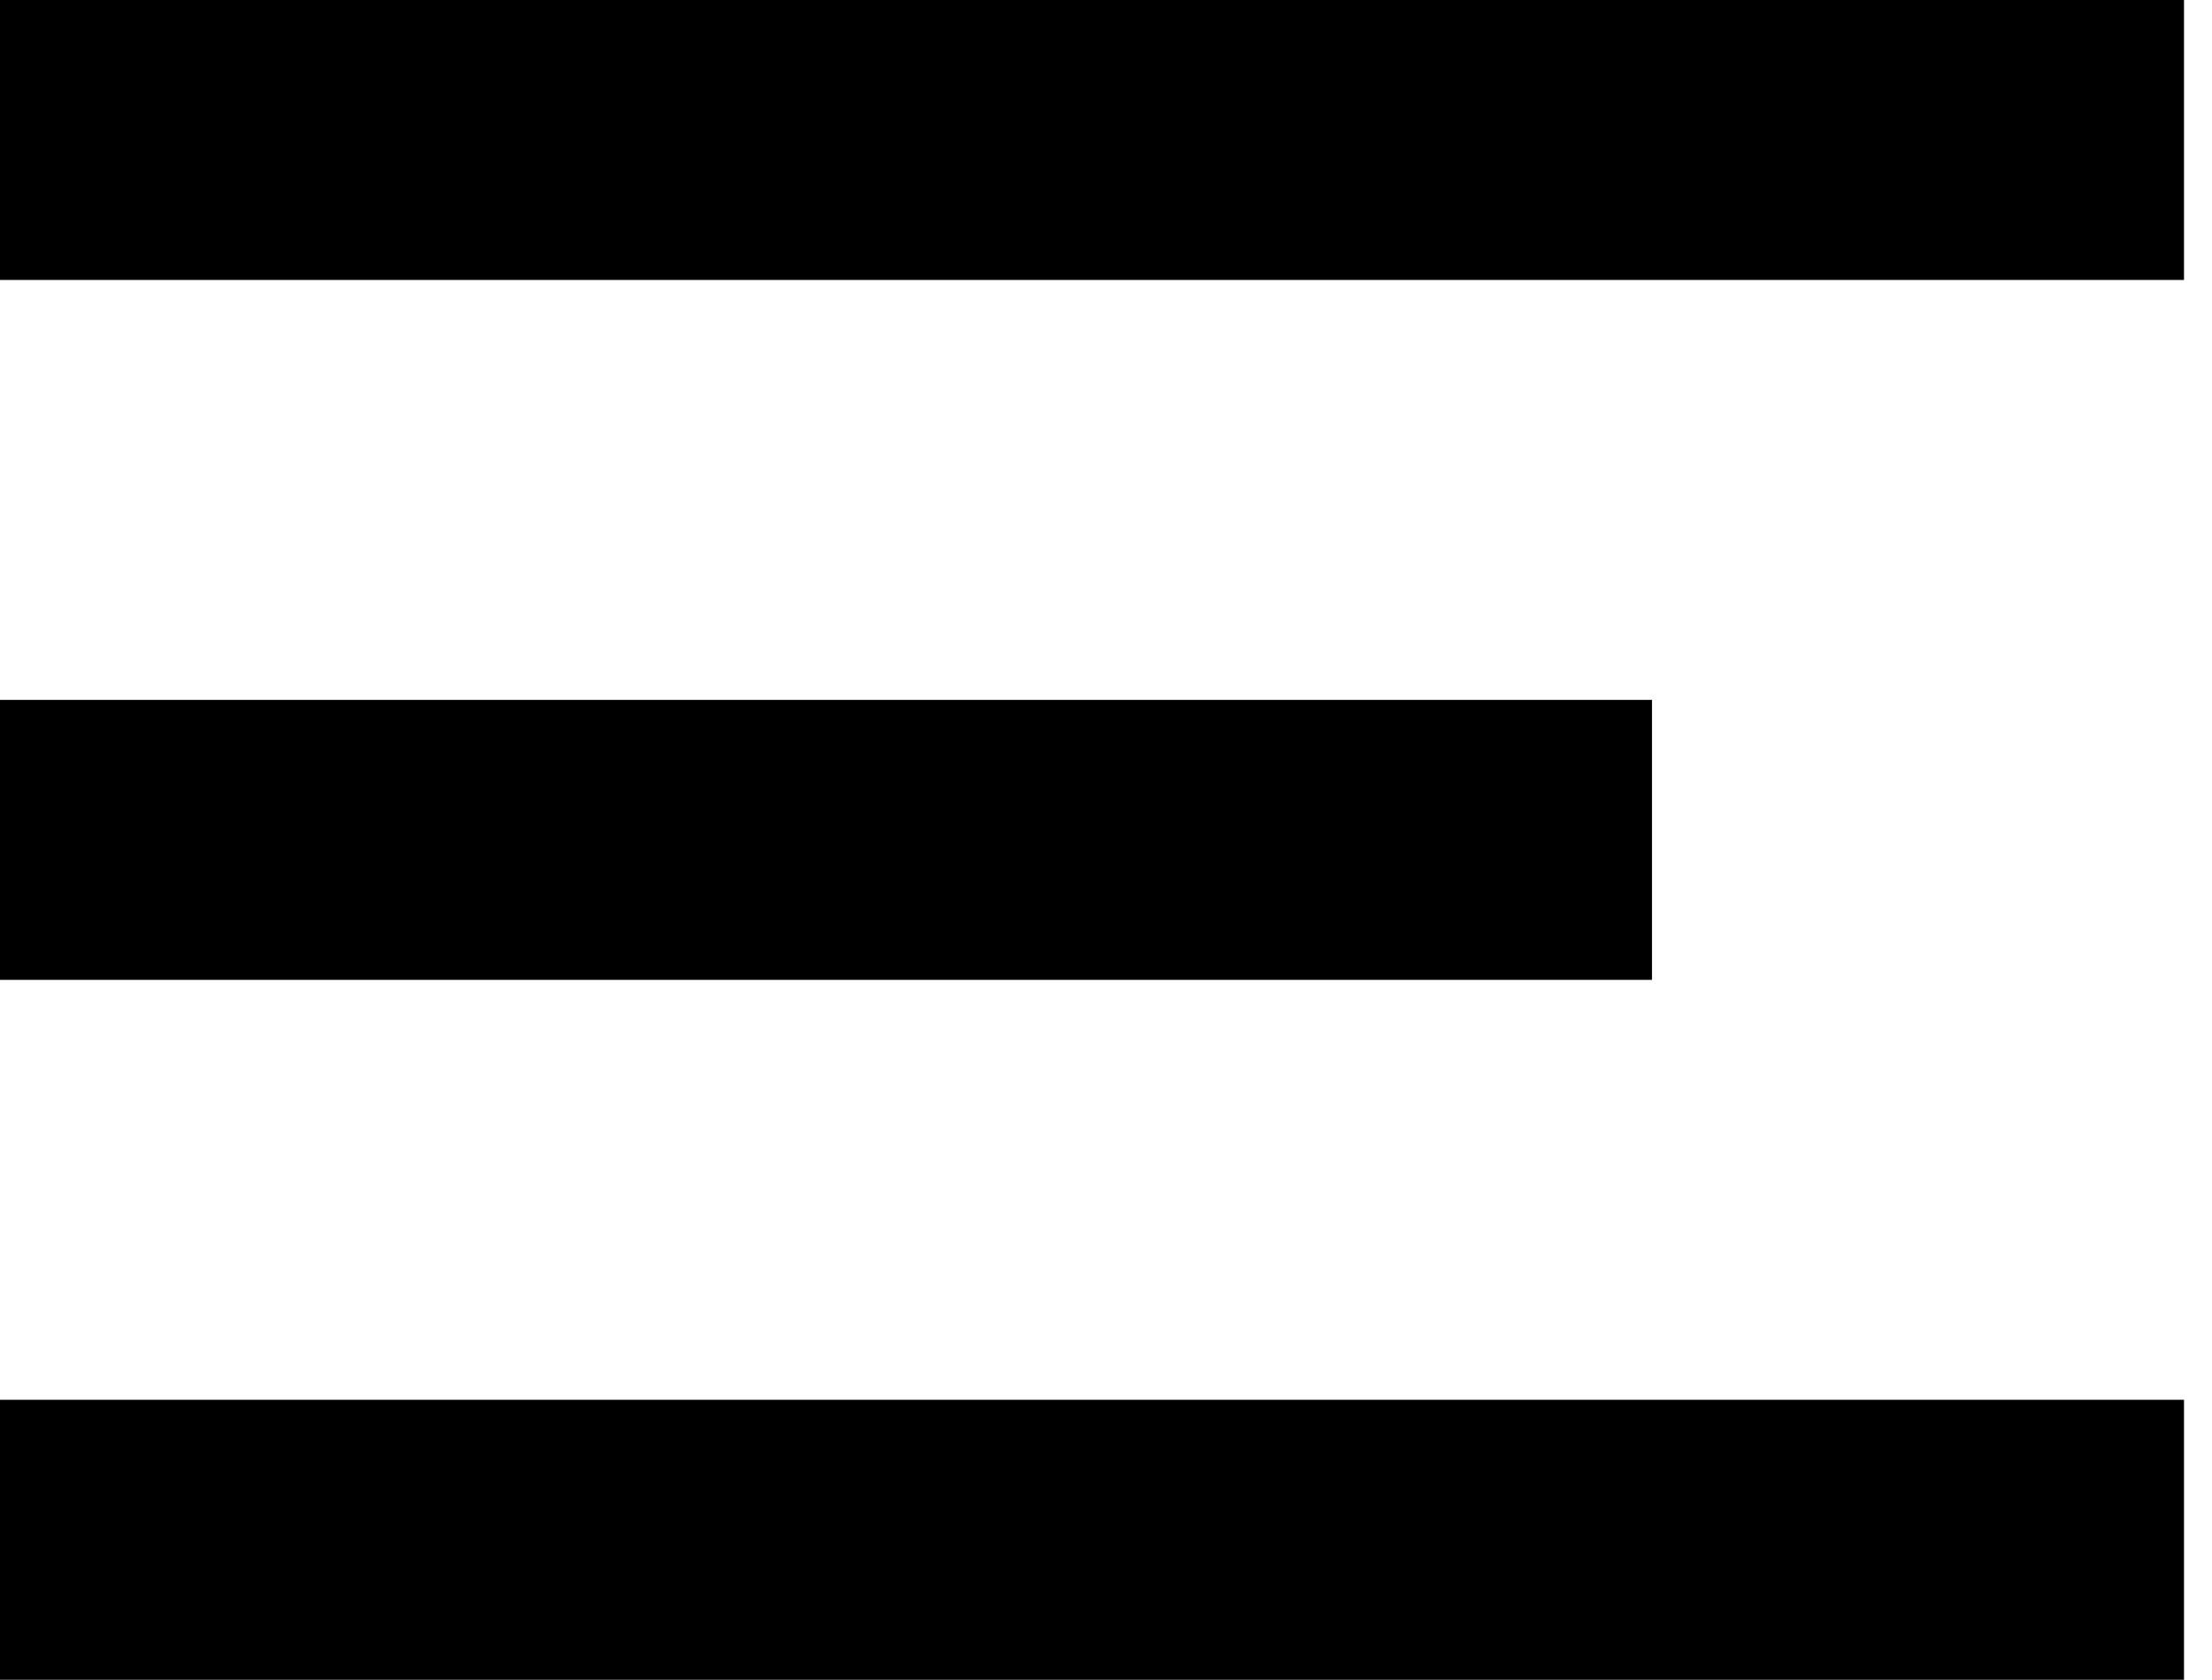
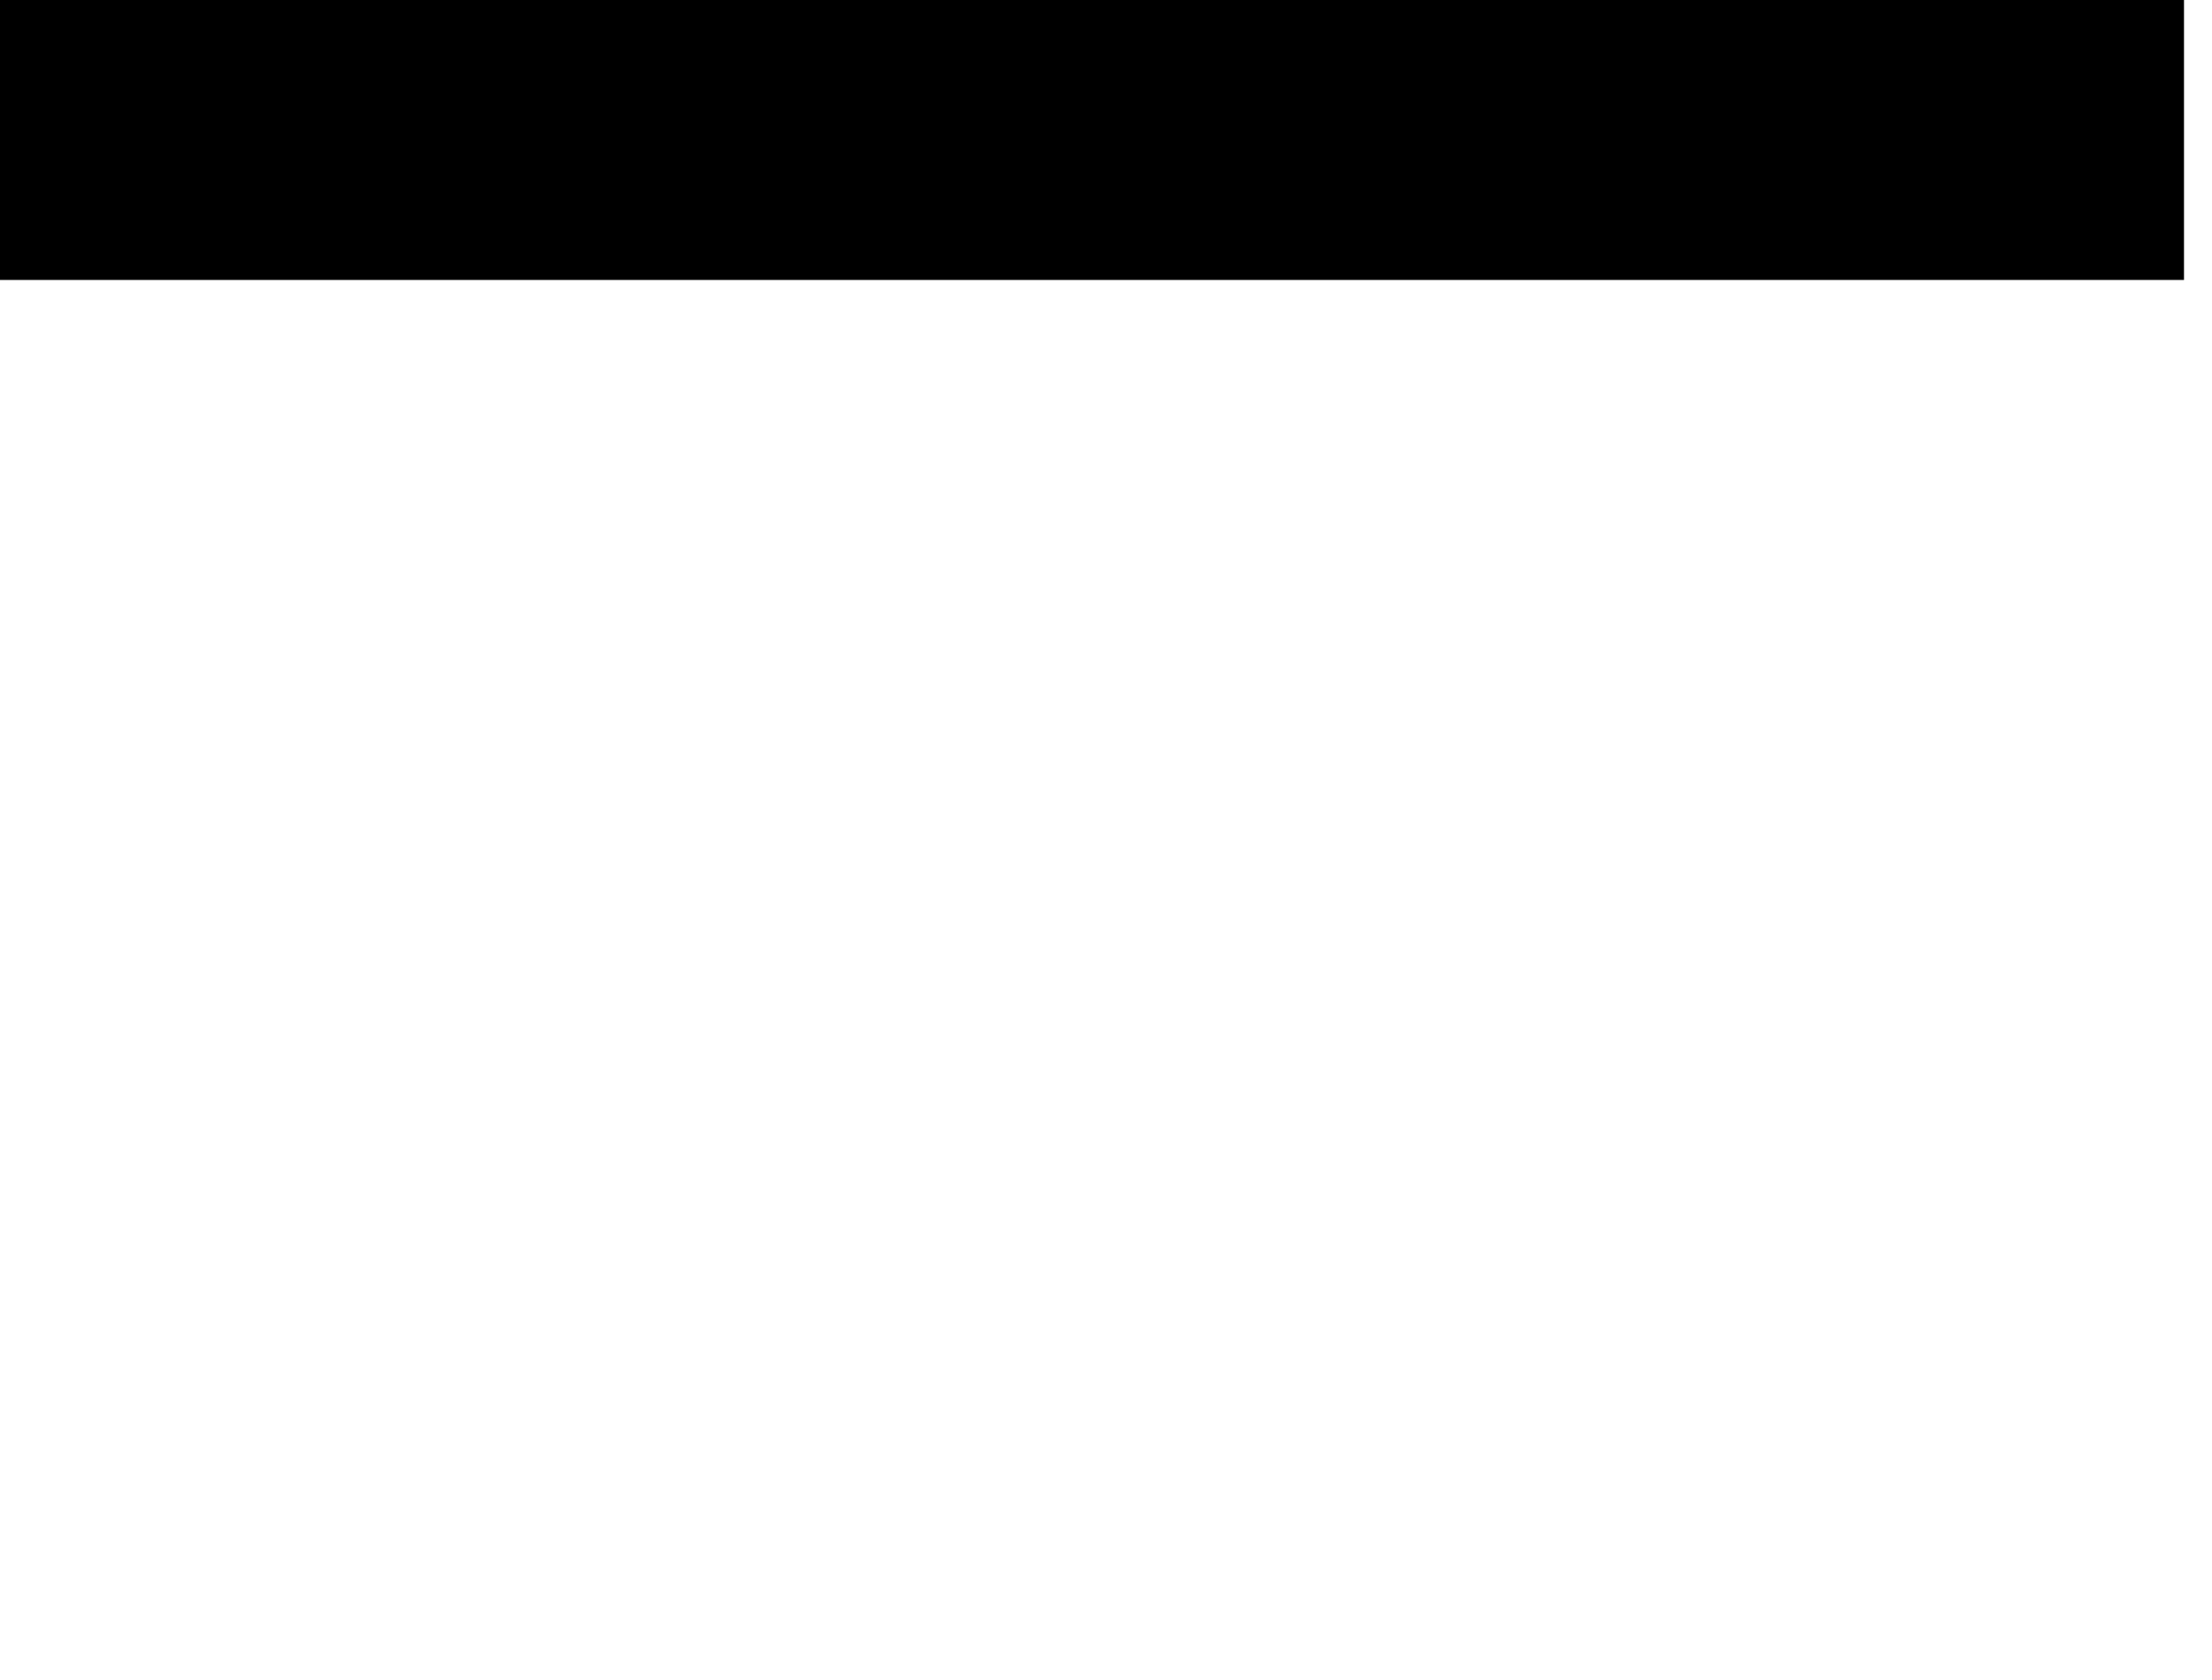
<svg xmlns="http://www.w3.org/2000/svg" version="1.0" width="79pt" height="60pt" viewBox="0 0 79 60" preserveAspectRatio="xMidYMid meet">
  <g transform="translate(0,60) scale(0.1,-0.1)" fill="#000000" stroke="none">
    <path d="M0 550 l0 -50 390 0 390 0 0 50 0 50 -390 0 -390 0 0 -50z" />
-     <path d="M0 300 l0 -50 295 0 295 0 0 50 0 50 -295 0 -295 0 0 -50z" />
-     <path d="M0 50 l0 -50 390 0 390 0 0 50 0 50 -390 0 -390 0 0 -50z" />
  </g>
</svg>